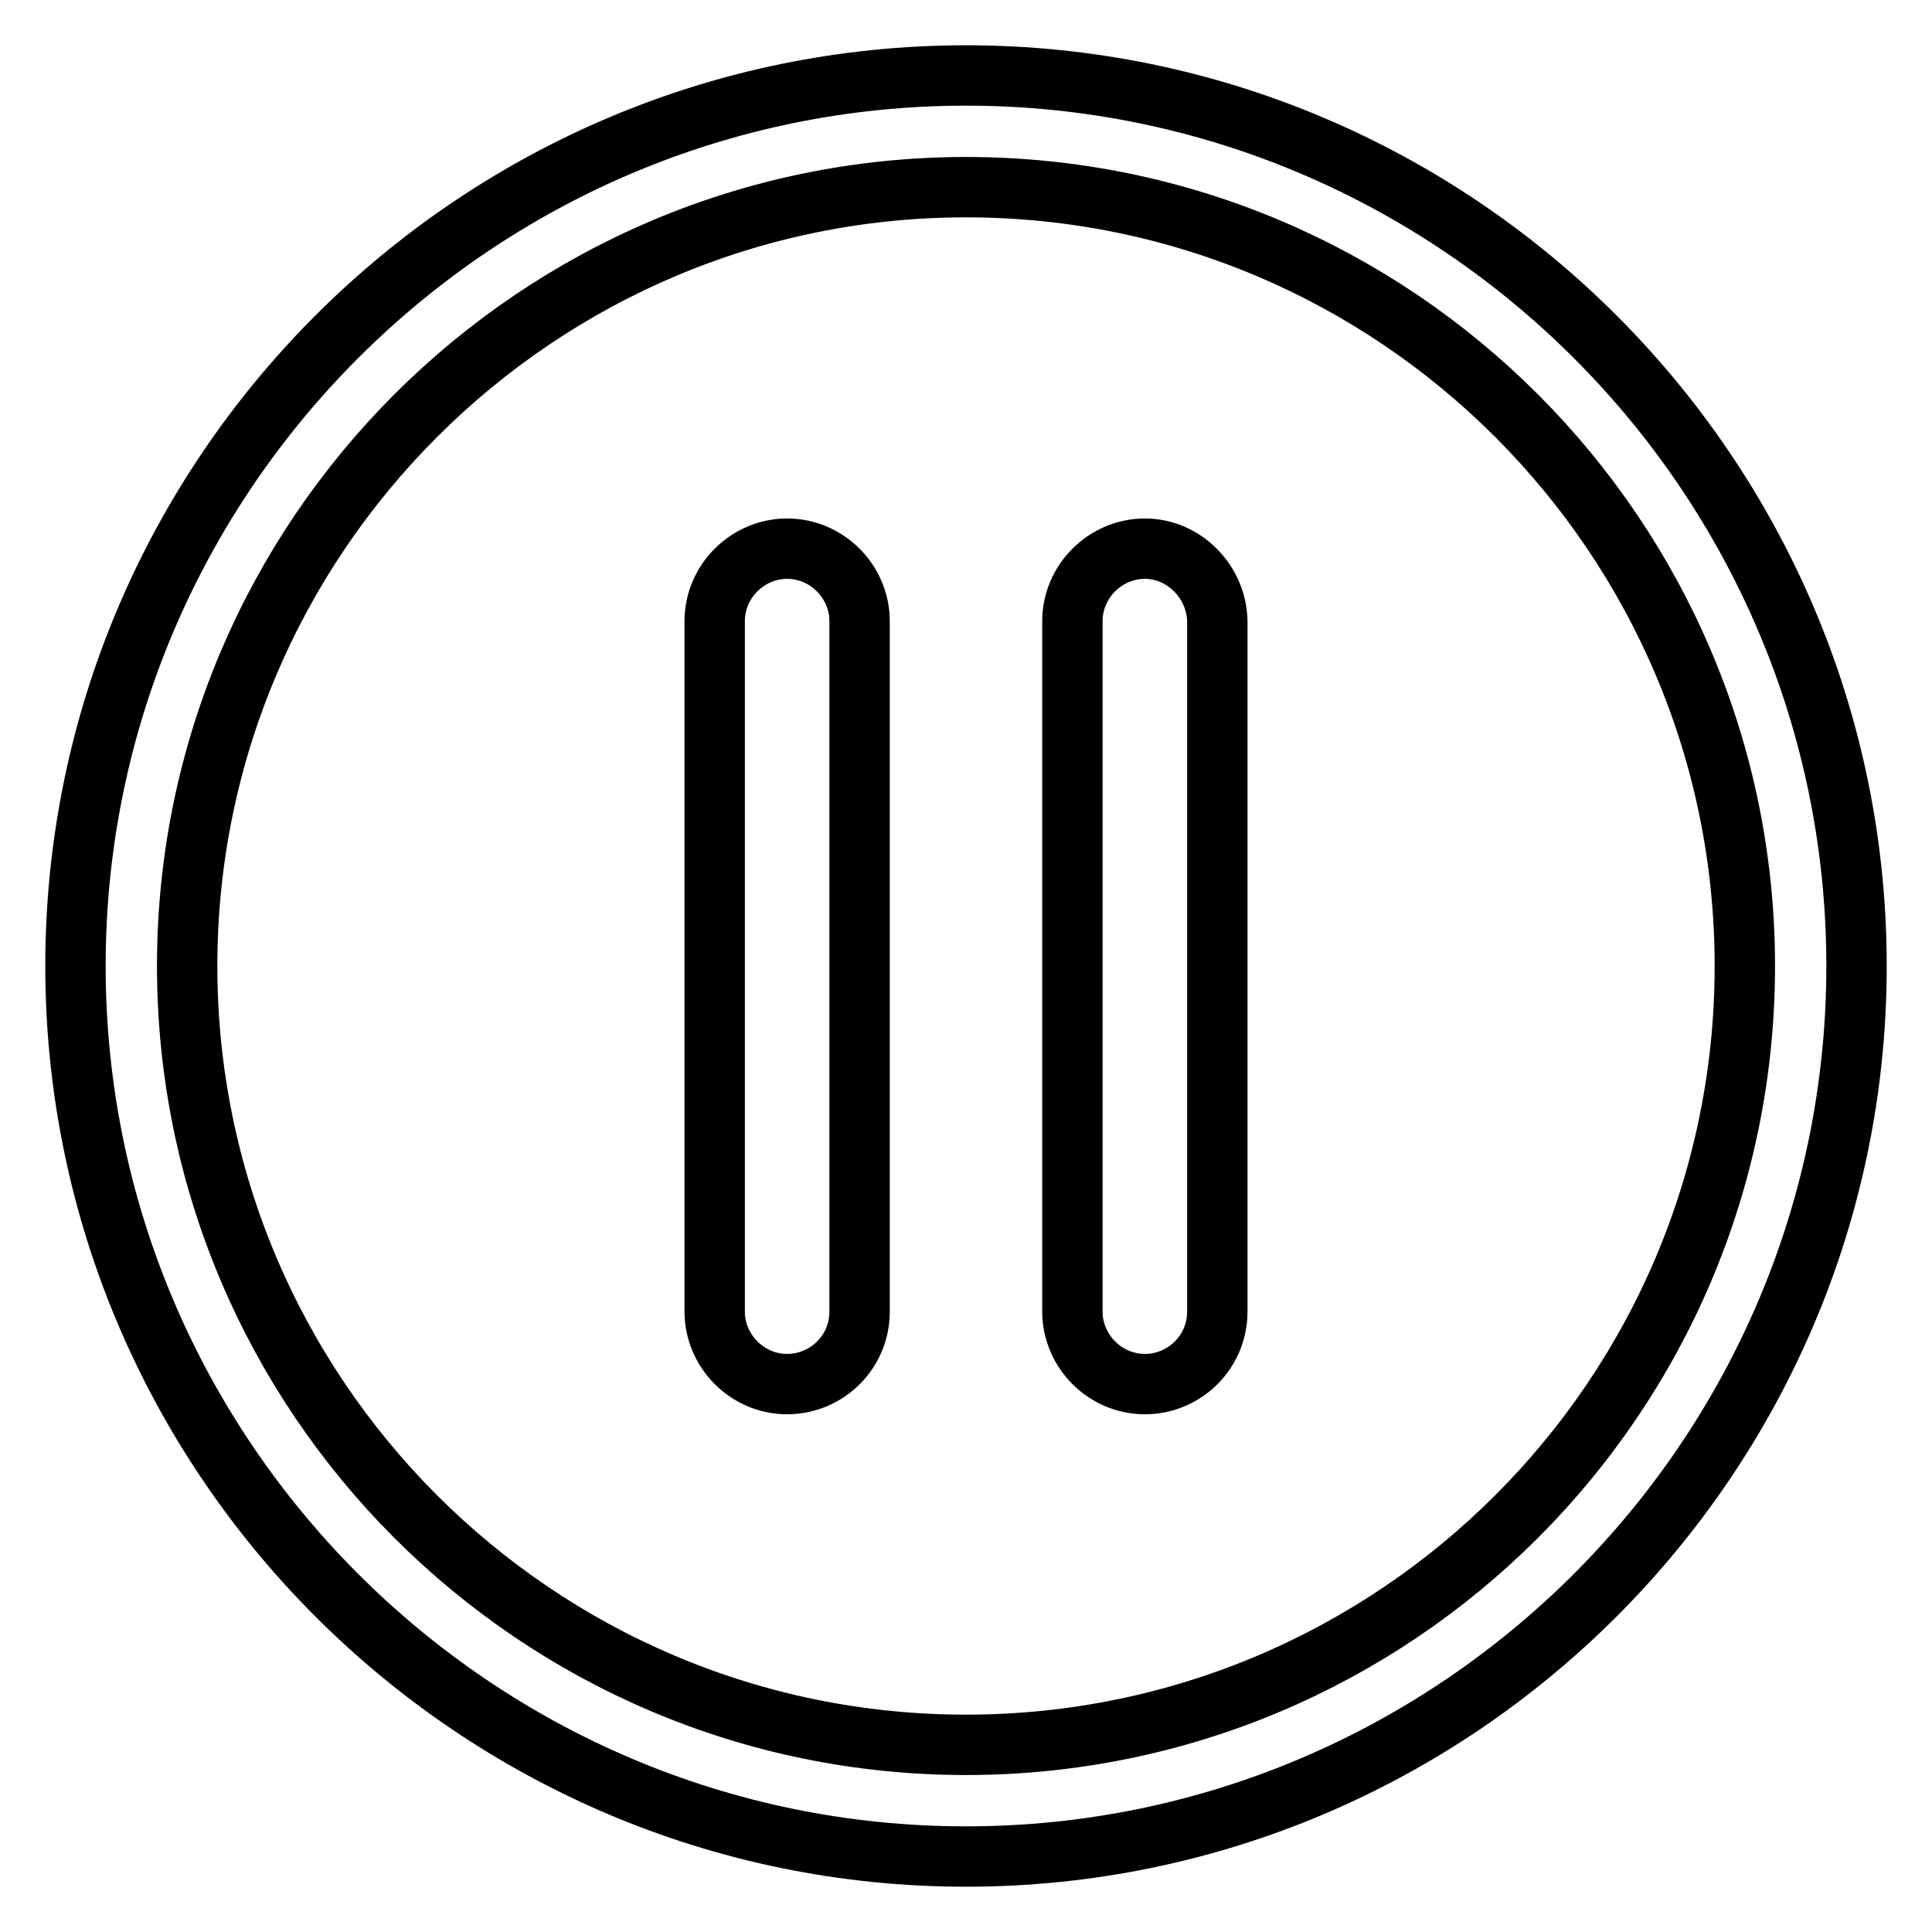
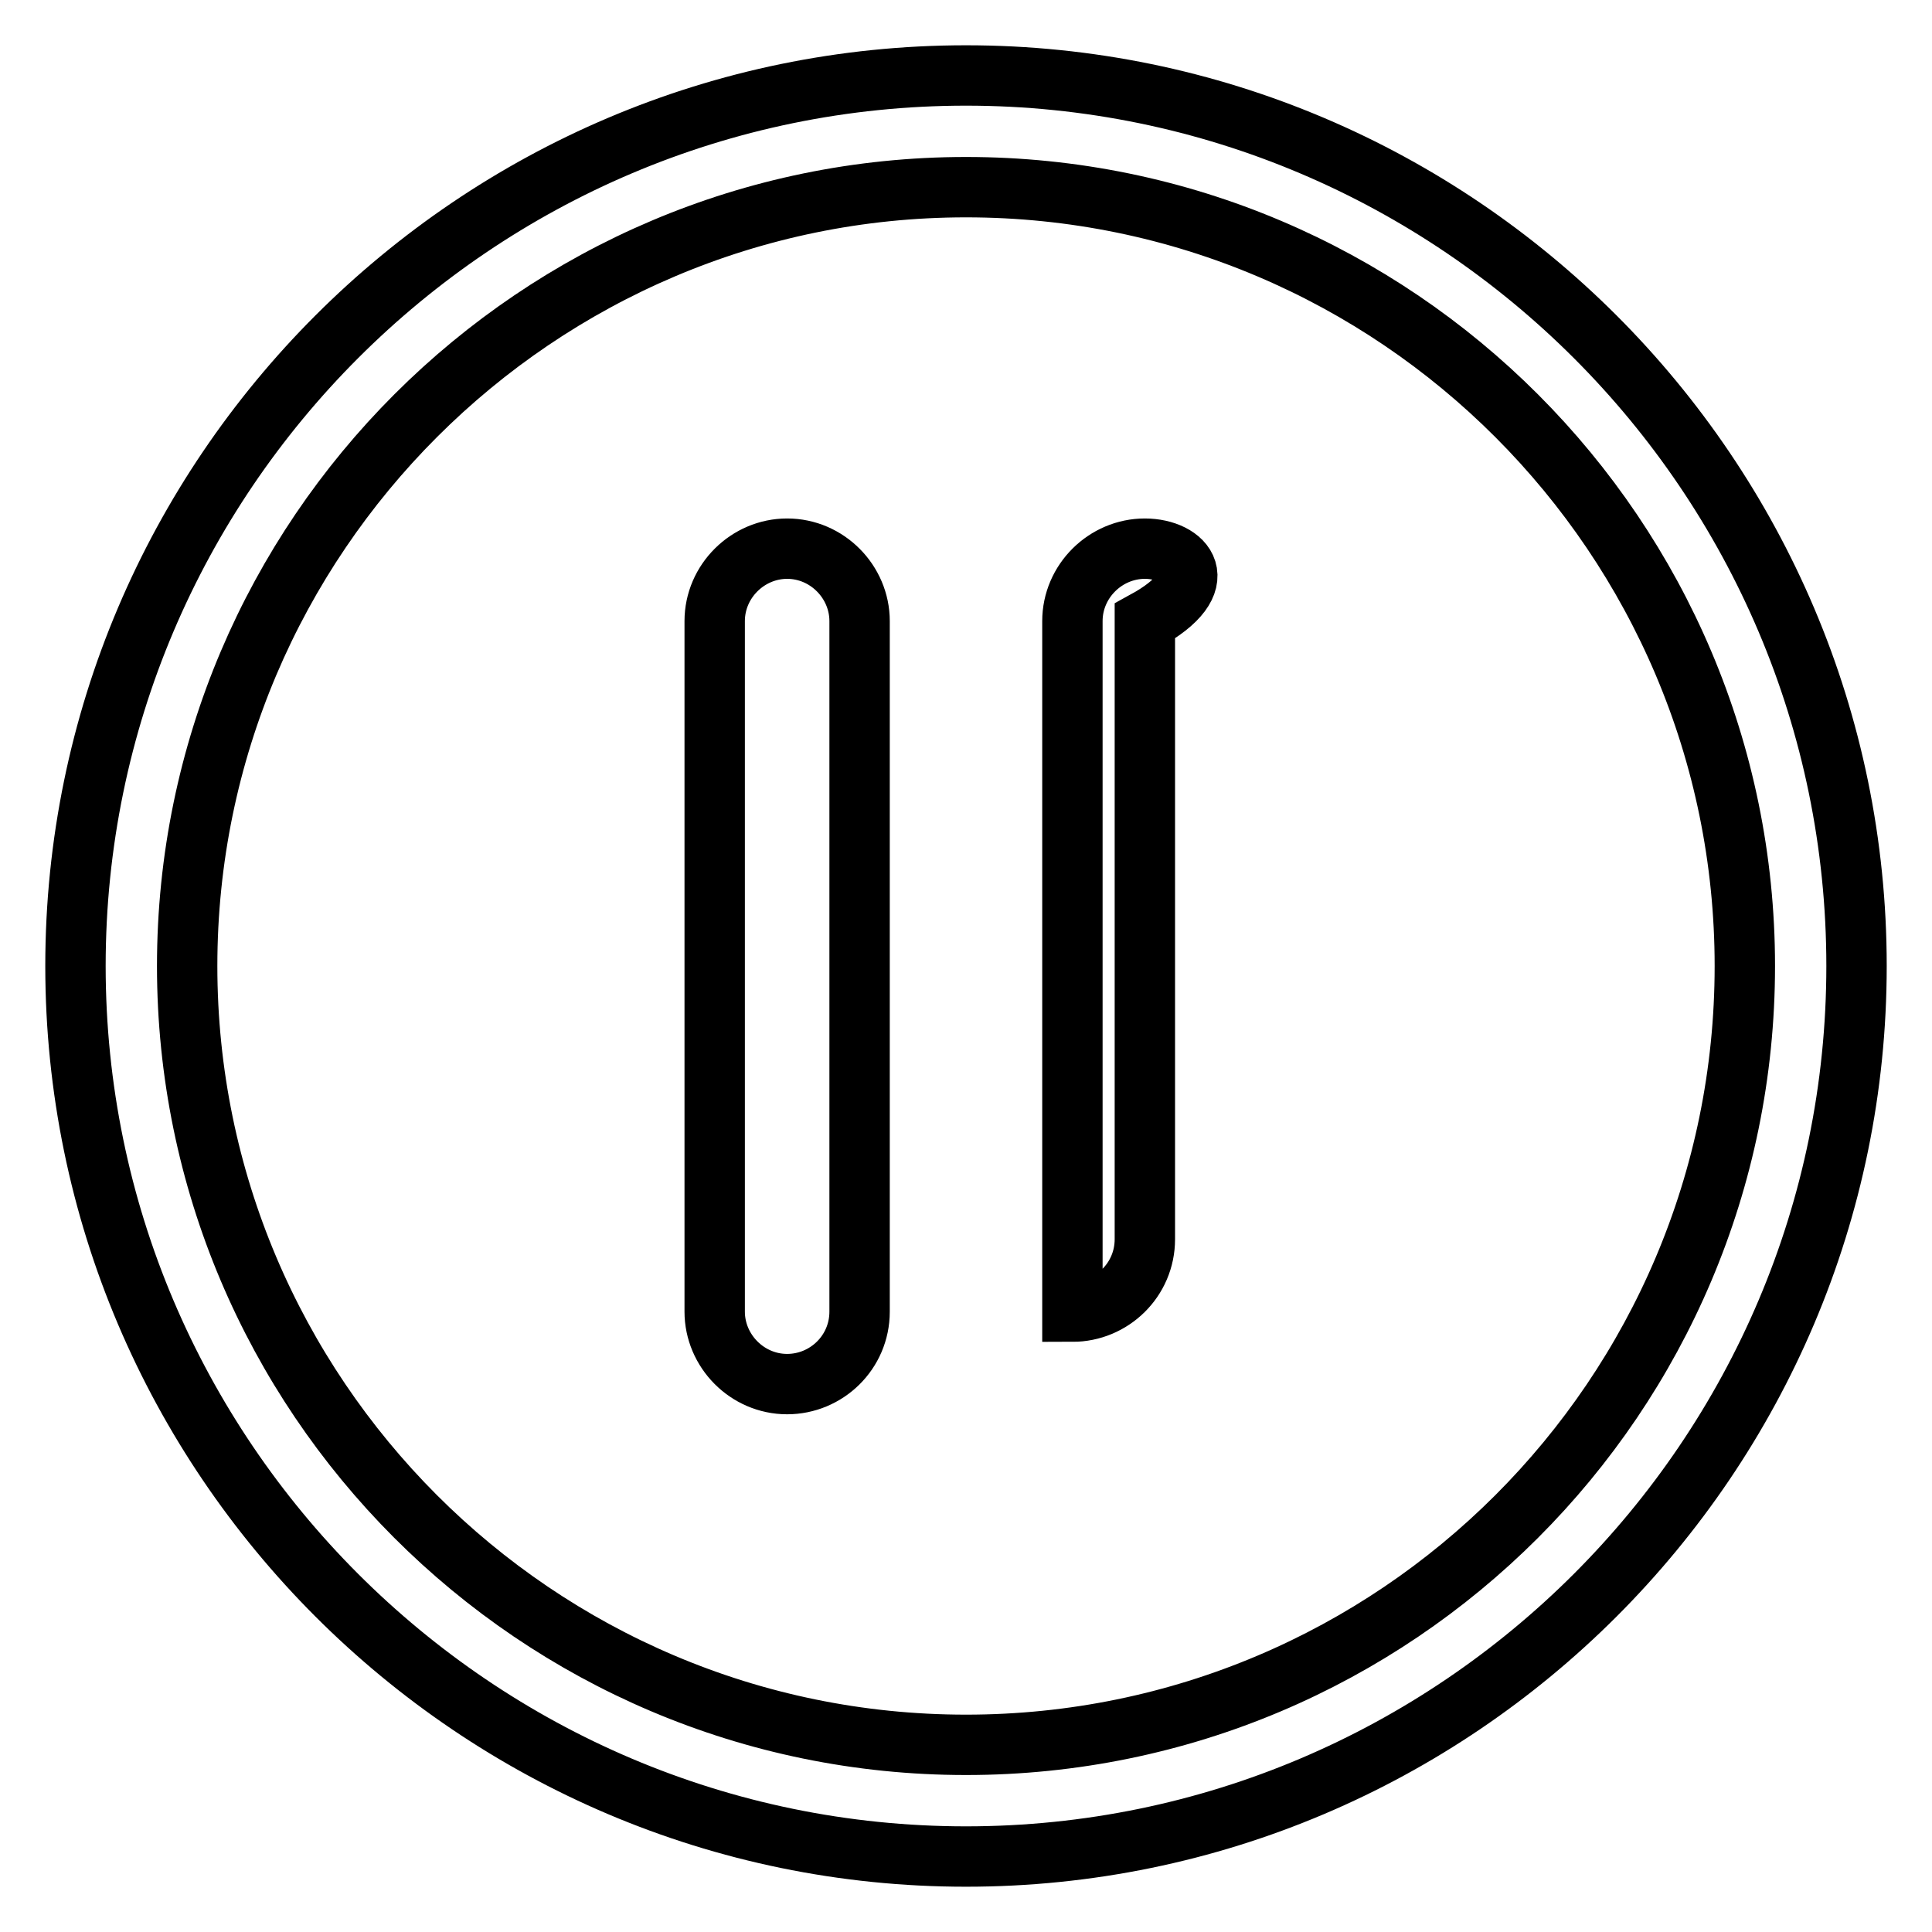
<svg xmlns="http://www.w3.org/2000/svg" version="1.1" x="0px" y="0px" viewBox="0 0 256 256" enable-background="new 0 0 256 256" xml:space="preserve">
  <g>
-     <path stroke-width="8" fill-opacity="0" stroke="#000000" d="M128,10C63,10,10,63,10,128c0,65,53,118,118,118s118-53,118-118C246,63,193,10,128,10L128,10z M128,231.2 c-57,0-103.2-46.4-103.2-103.2C24.8,71.1,71.2,24.8,128,24.8c57,0,103.2,46.4,103.2,103.2C231.2,185,184.9,231.2,128,231.2 L128,231.2z M104.3,72.7c-5.2,0-9.6,4.3-9.6,9.6v91.5c0,5.2,4.3,9.6,9.6,9.6c5.2,0,9.6-4.2,9.6-9.6V82.3 C113.9,77.1,109.6,72.7,104.3,72.7z M151.7,72.7c-5.2,0-9.6,4.3-9.6,9.6v91.5c0,5.2,4.3,9.6,9.6,9.6c5.2,0,9.6-4.2,9.6-9.6V82.3 C161.2,77.1,156.9,72.7,151.7,72.7z" />
+     <path stroke-width="8" fill-opacity="0" stroke="#000000" d="M128,10C63,10,10,63,10,128c0,65,53,118,118,118s118-53,118-118C246,63,193,10,128,10L128,10z M128,231.2 c-57,0-103.2-46.4-103.2-103.2C24.8,71.1,71.2,24.8,128,24.8c57,0,103.2,46.4,103.2,103.2C231.2,185,184.9,231.2,128,231.2 L128,231.2z M104.3,72.7c-5.2,0-9.6,4.3-9.6,9.6v91.5c0,5.2,4.3,9.6,9.6,9.6c5.2,0,9.6-4.2,9.6-9.6V82.3 C113.9,77.1,109.6,72.7,104.3,72.7z M151.7,72.7c-5.2,0-9.6,4.3-9.6,9.6v91.5c5.2,0,9.6-4.2,9.6-9.6V82.3 C161.2,77.1,156.9,72.7,151.7,72.7z" />
  </g>
</svg>